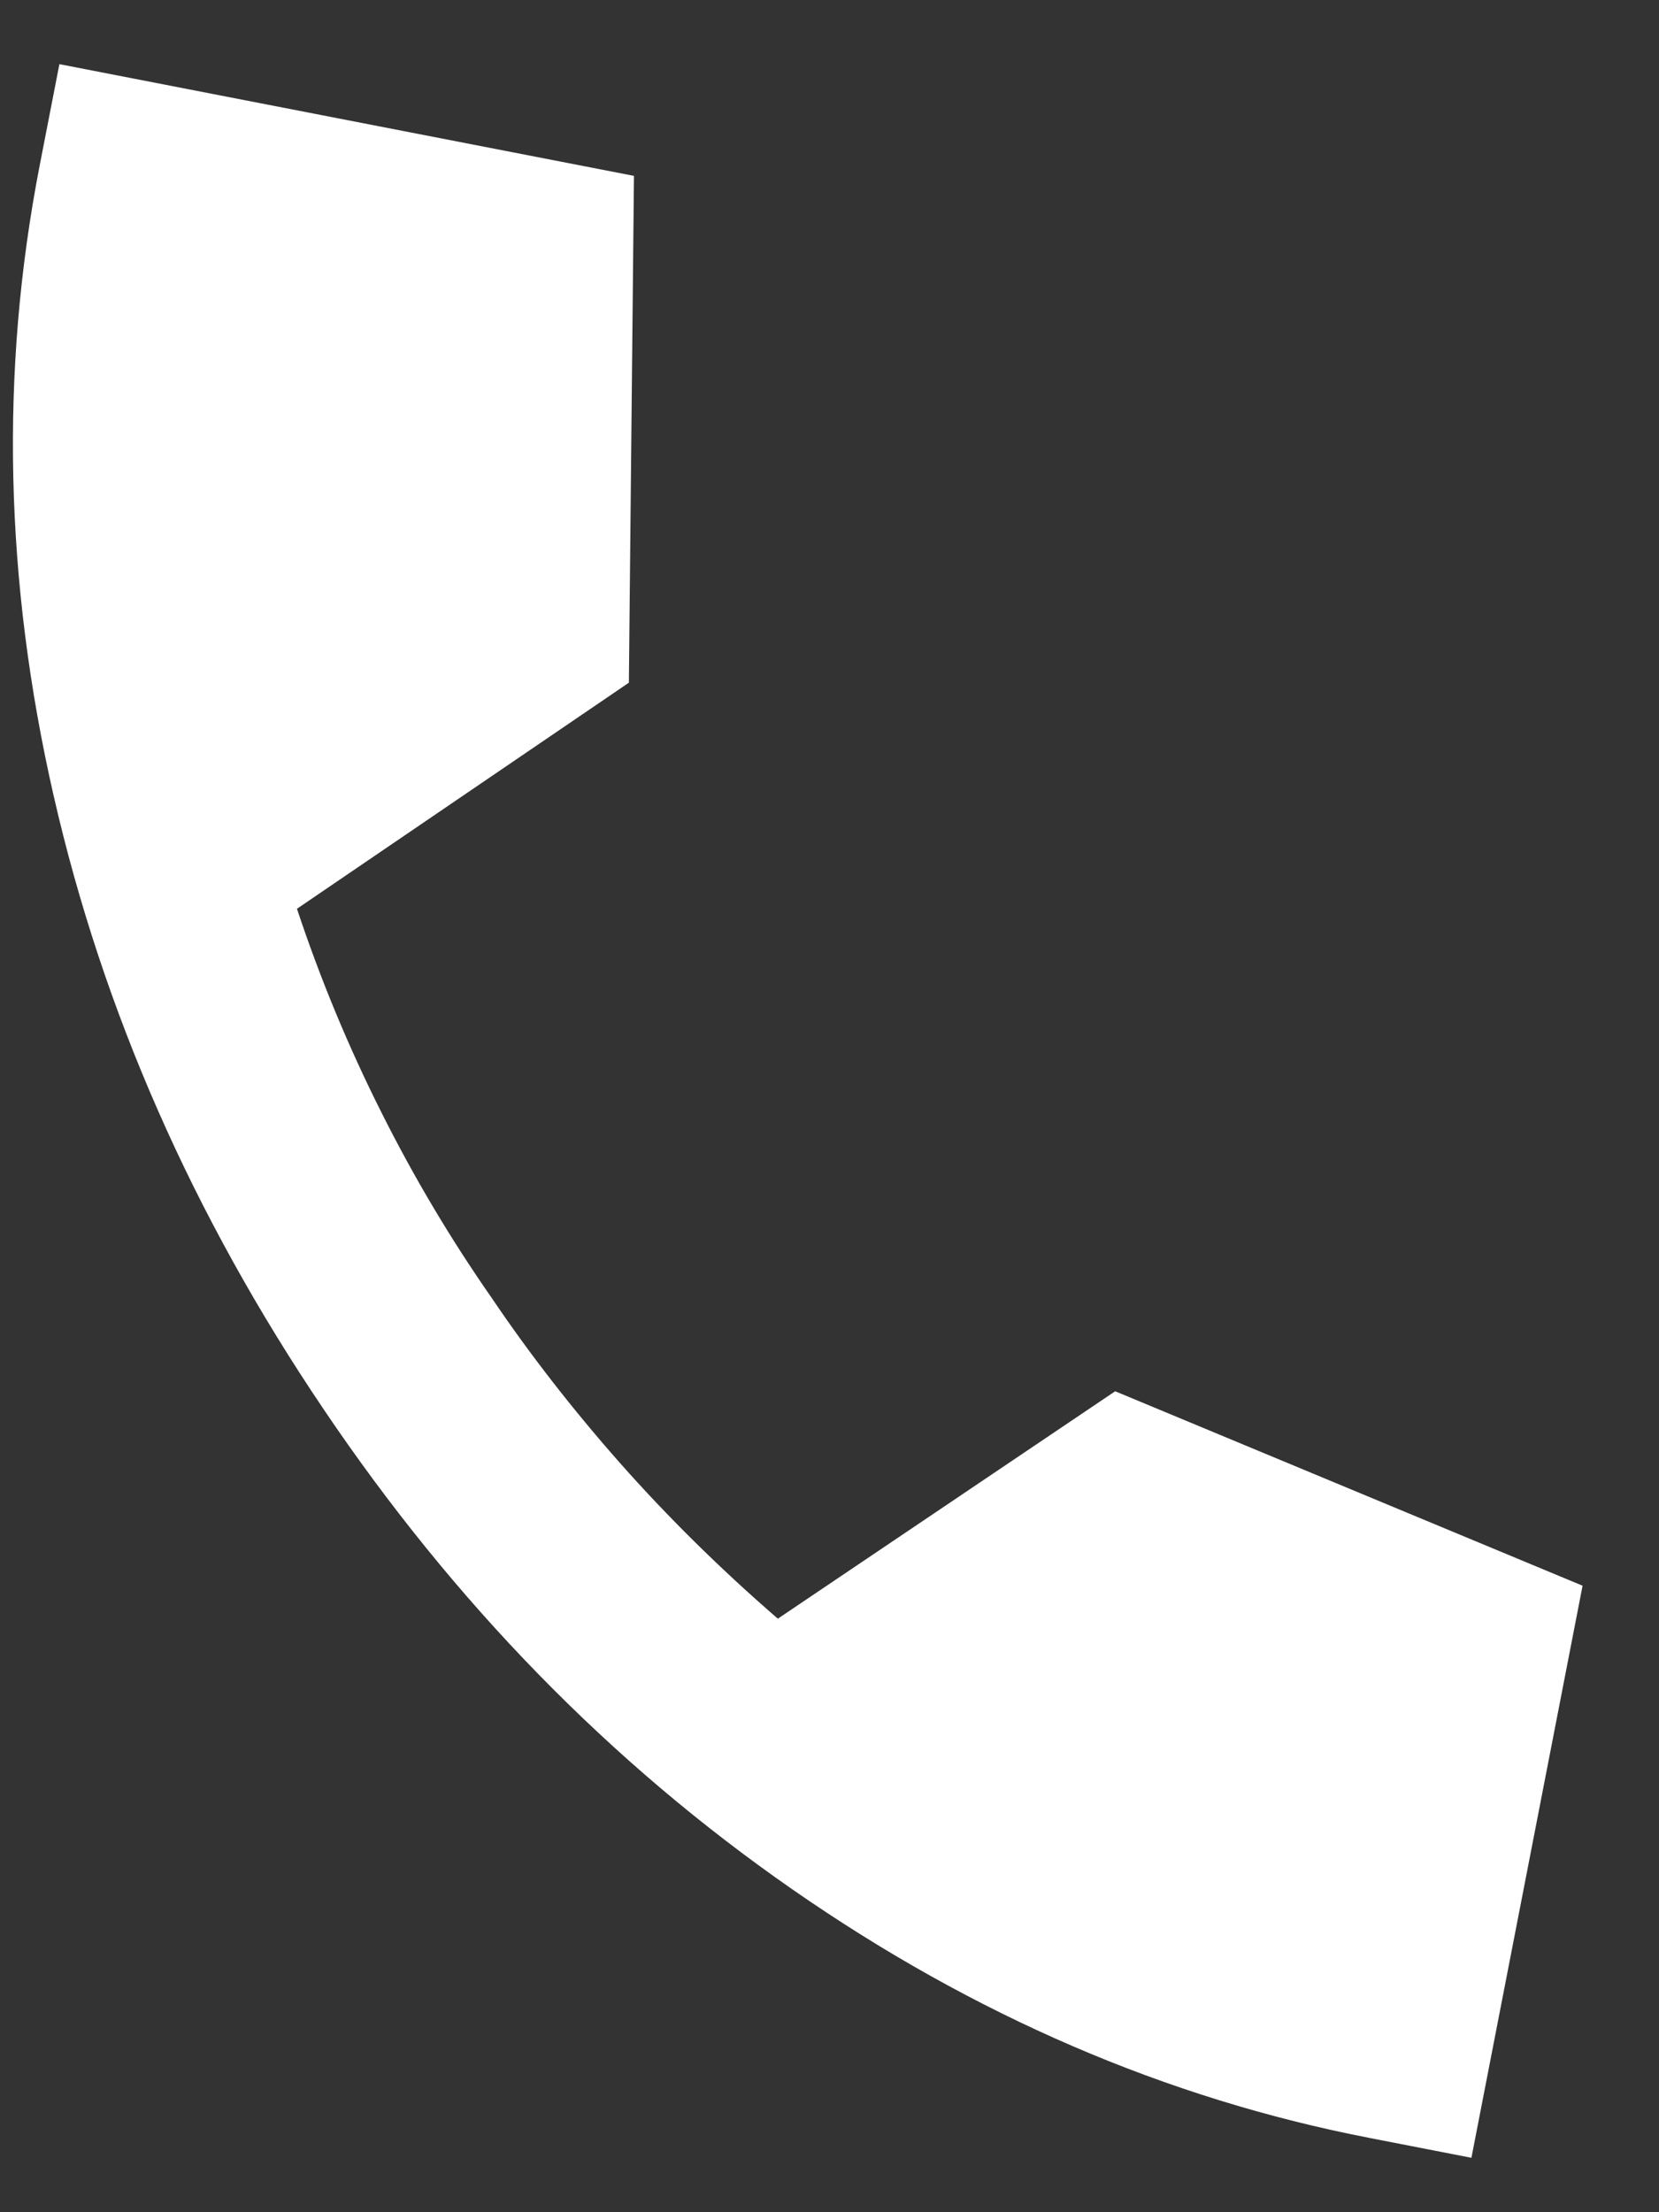
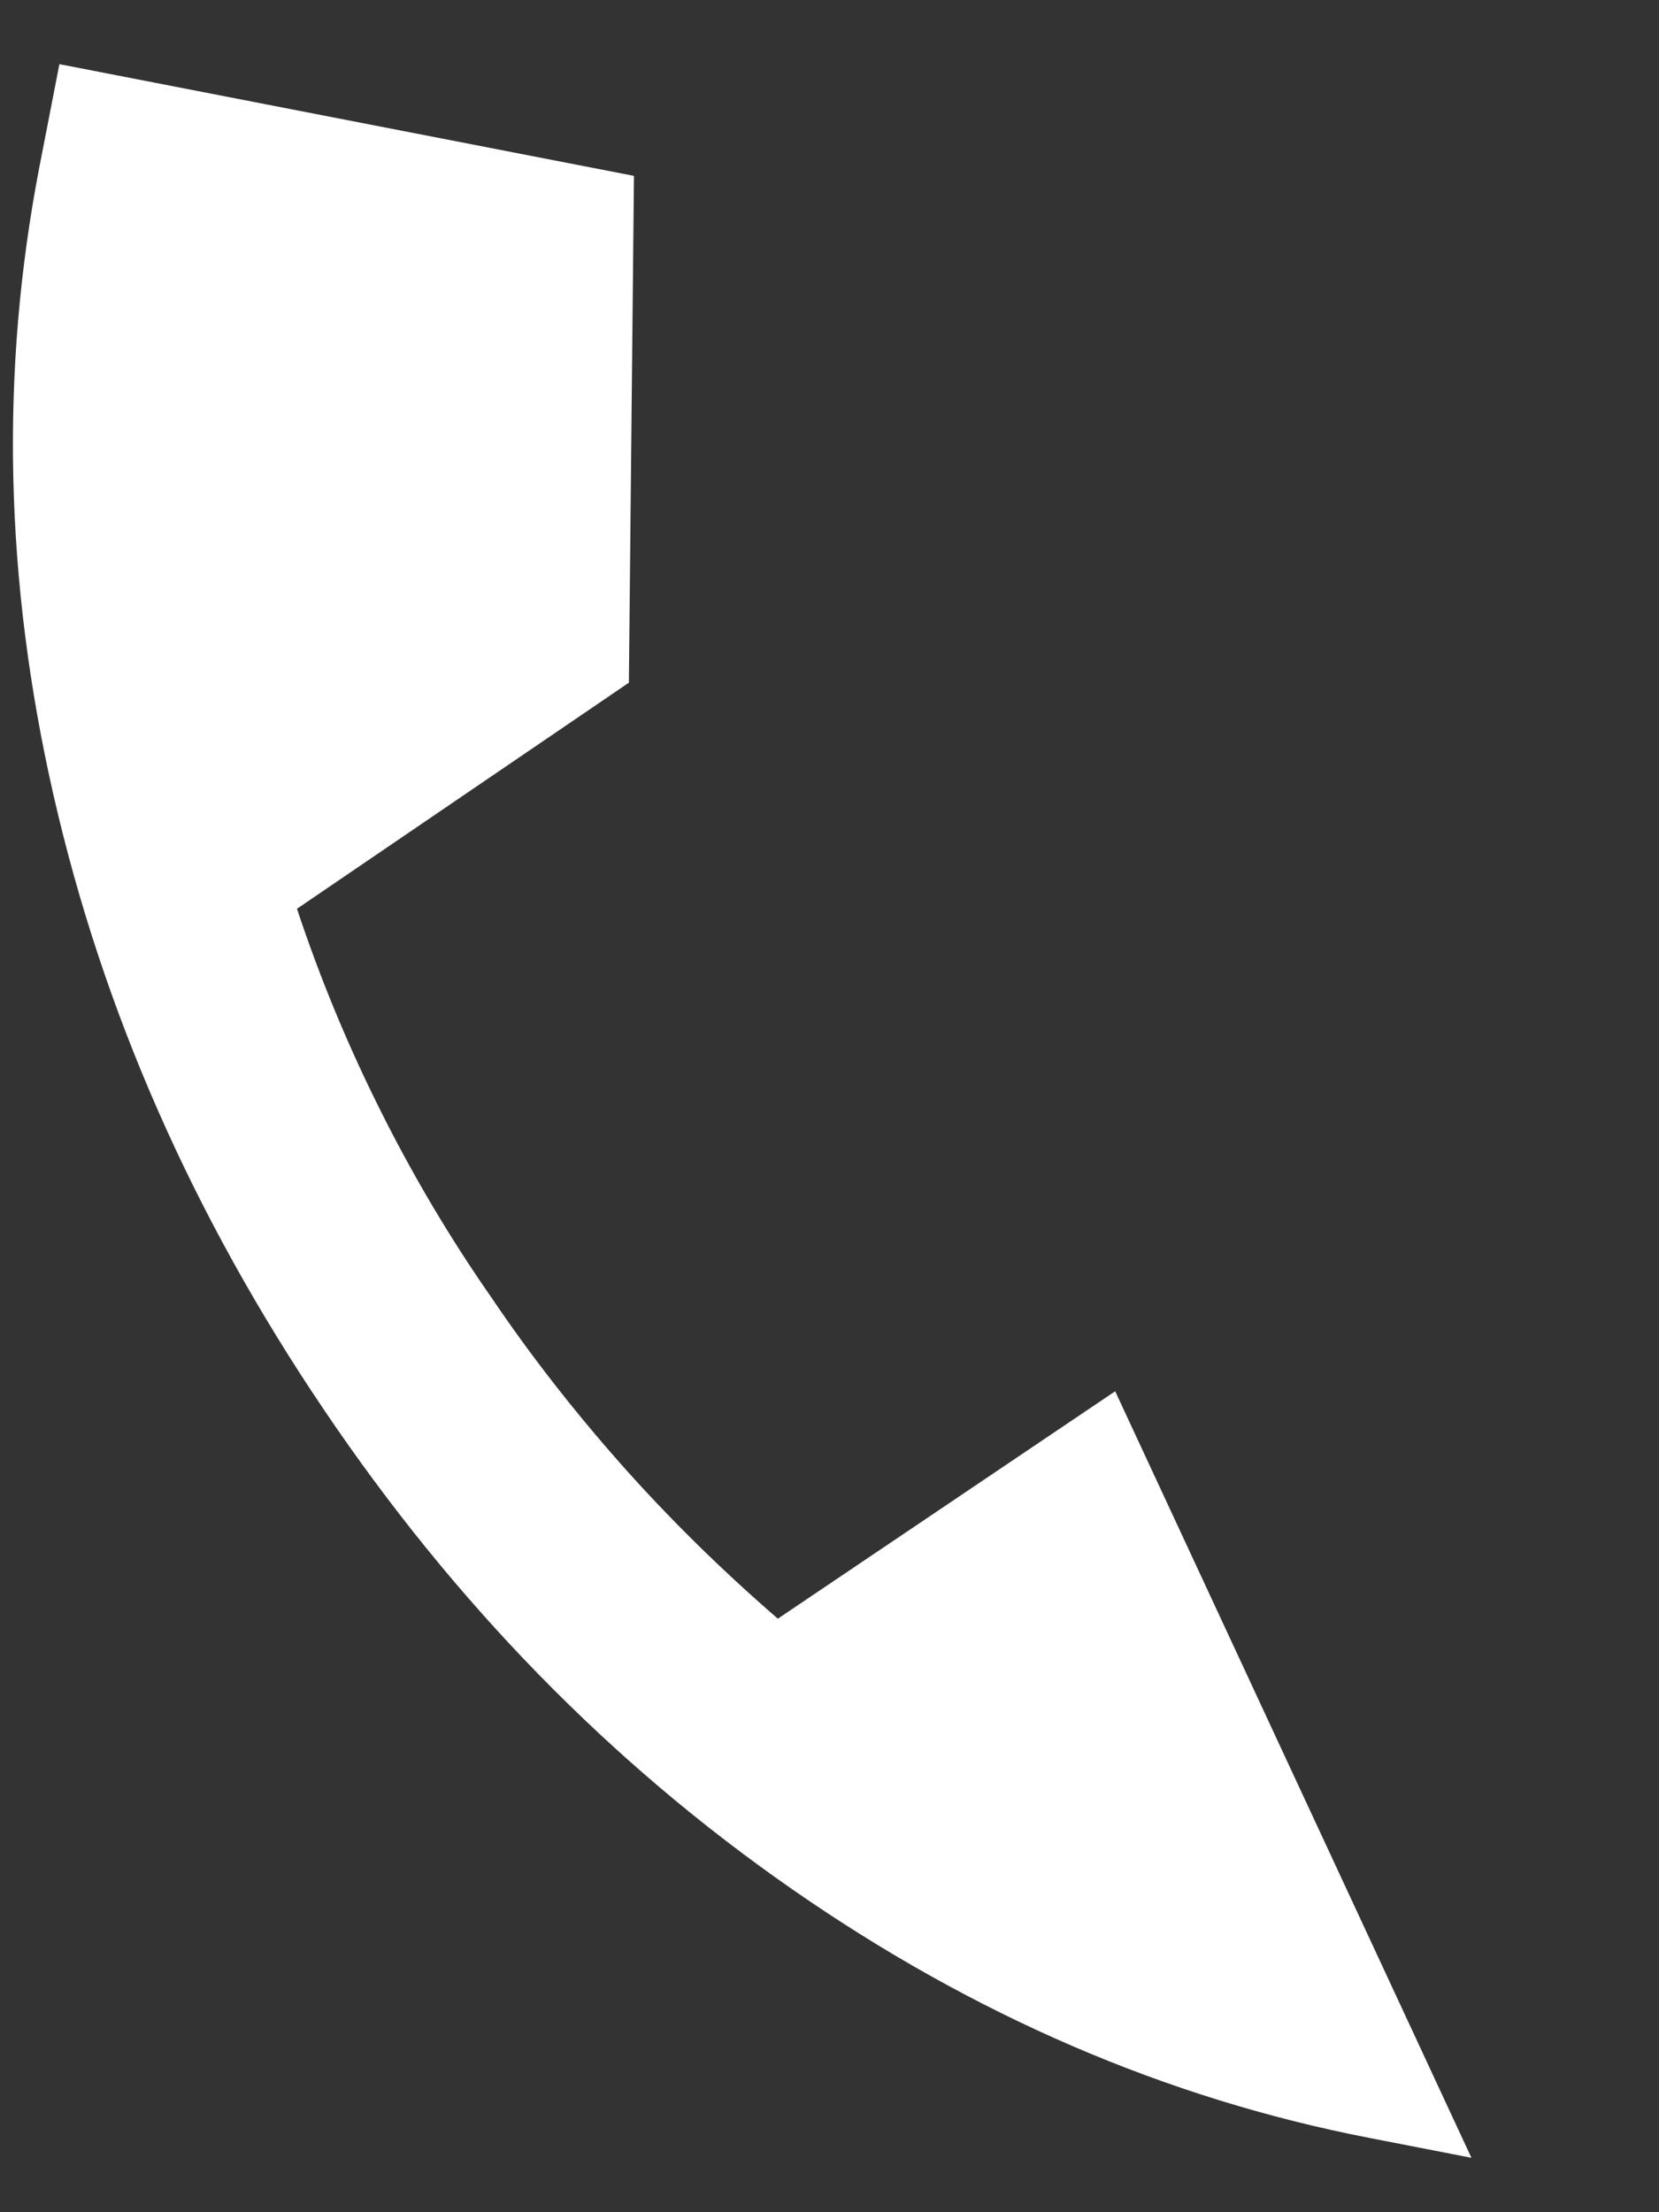
<svg xmlns="http://www.w3.org/2000/svg" width="15" height="20" viewBox="0 0 15 20" fill="none">
  <rect x="0" y="0" width="15" height="20" fill="#333333" stroke="none" />
-   <path d="M12.38 19.328C10.546 18.972 8.807 18.223 7.164 17.081C5.52 15.939 4.107 14.492 2.925 12.739C1.742 10.987 0.929 9.138 0.485 7.194C0.041 5.25 -0.001 3.354 0.357 1.505L0.537 0.58L5.732 1.59L5.686 6.172L2.685 8.216C2.896 8.851 3.15 9.463 3.447 10.054C3.743 10.645 4.076 11.204 4.445 11.733C4.788 12.241 5.175 12.739 5.606 13.227C6.037 13.714 6.513 14.184 7.033 14.634L10.083 12.578L14.309 14.336L13.304 19.508L12.38 19.328Z" fill="white" />
+   <path d="M12.38 19.328C10.546 18.972 8.807 18.223 7.164 17.081C5.52 15.939 4.107 14.492 2.925 12.739C1.742 10.987 0.929 9.138 0.485 7.194C0.041 5.25 -0.001 3.354 0.357 1.505L0.537 0.58L5.732 1.59L5.686 6.172L2.685 8.216C2.896 8.851 3.15 9.463 3.447 10.054C3.743 10.645 4.076 11.204 4.445 11.733C4.788 12.241 5.175 12.739 5.606 13.227C6.037 13.714 6.513 14.184 7.033 14.634L10.083 12.578L13.304 19.508L12.38 19.328Z" fill="white" />
</svg>